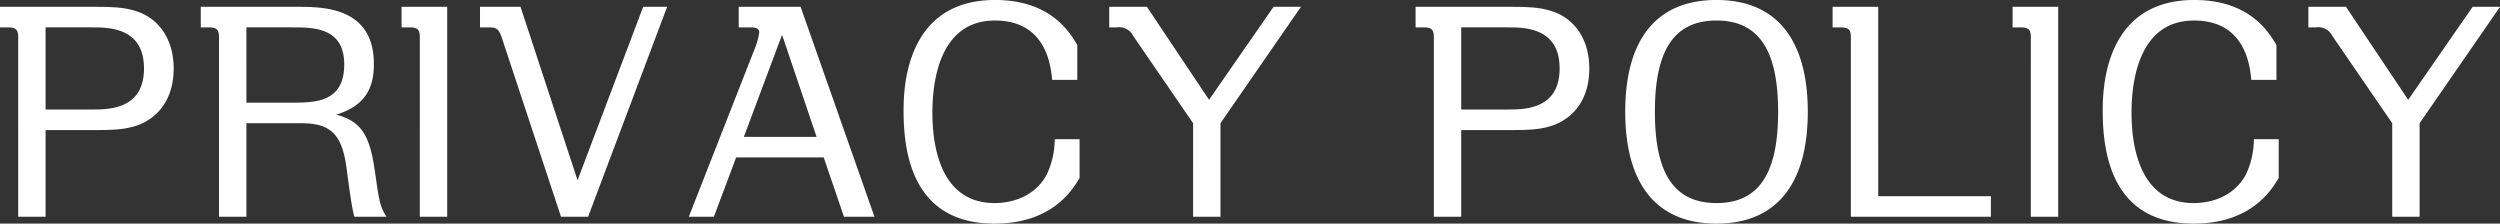
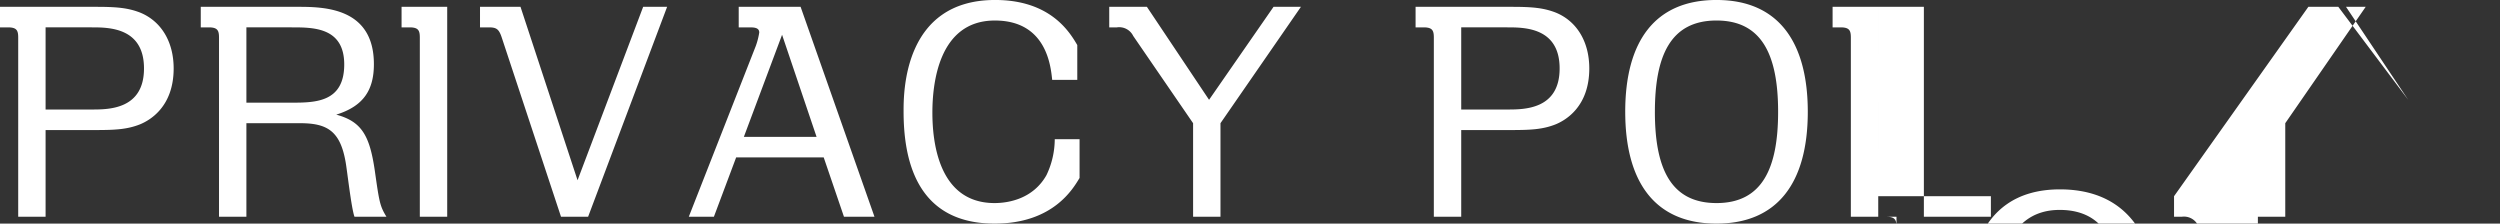
<svg xmlns="http://www.w3.org/2000/svg" width="525.875" height="47.032" viewBox="0 0 525.875 47.032">
  <rect x="0" y="0" width="525.875" height="47.032" fill="#333333" stroke="none" />
  <defs>
    <style>
      .cls-1 {
        fill: #fff;
        fill-rule: evenodd;
      }
    </style>
  </defs>
-   <path id="title_policy.svg" class="cls-1" d="M357.74,248.842v4.32h1.68c1.86,0,2.16.66,2.16,2.16V293h5.76V274.761H377.9c3.96,0,6.6-.12,9.3-1.2,2.04-.84,7.079-3.66,7.079-11.76,0-5.64-2.639-9.959-7.079-11.759-2.64-1.02-5.1-1.2-9.3-1.2H357.74Zm19.319,4.32c3.54,0,10.98,0,10.98,8.639s-7.44,8.64-10.98,8.64H367.34V253.162h9.719Zm22.921-4.32v4.32h1.68c1.859,0,2.159.66,2.159,2.16V293h5.76V273.321h11.28c5.64,0,8.459,1.56,9.6,8.219,0.3,1.62,1.2,9.72,1.86,11.46h6.72c-1.38-2.28-1.5-3-2.46-9.78-1.08-7.319-2.76-10.259-8.1-11.7,5.82-1.8,7.92-5.28,7.92-10.62,0-12.059-10.739-12.059-16.2-12.059H399.98Zm19.139,4.32c4.56,0,11.039,0,11.039,7.8,0,7.92-6,8.04-11.039,8.04h-9.54V253.162h9.54Zm23.1-4.32v4.32h1.68c1.86,0,2.16.66,2.16,2.16V293h5.76V248.842h-9.6Zm16.5,0v4.32h1.86c1.68,0,2.16.42,2.76,2.28L475.759,293h5.7l16.62-44.158h-5.04l-13.8,36.478-12-36.478h-8.52Zm72.3,31.679L535.277,293h6.42l-15.54-44.158H513.138v4.32h2.16c0.96,0,2.16,0,2.16,1.08a14.945,14.945,0,0,1-.72,2.819L502.638,293h5.28l4.68-12.479h18.419Zm-16.8-4.32,8.04-21.479,7.259,21.479h-15.3Zm70.138-12v-7.32c-1.56-2.639-5.58-9.479-17.279-9.479-19.26,0-19.26,19.439-19.26,23.4,0,9.48,2.28,23.639,19.14,23.639,12.3,0,16.5-7.32,17.879-9.6v-8.159h-5.22a17.634,17.634,0,0,1-1.74,7.559c-2.76,4.92-7.86,5.88-10.919,5.88-11.94,0-13.08-13.2-13.08-19.019,0-5.88,1.2-19.379,13.14-19.379,10.859,0,11.759,9.6,12.059,12.479h5.28Zm6.721-15.359v4.32h1.62a3.279,3.279,0,0,1,3.42,1.8l12.6,18.359V293h5.76V273.321L631.4,248.842h-5.76L612.076,268.4,599,248.842h-7.919Zm64.439,0v4.32h1.68c1.86,0,2.16.66,2.16,2.16V293h5.76V274.761h10.559c3.96,0,6.6-.12,9.3-1.2,2.04-.84,7.08-3.66,7.08-11.76,0-5.64-2.64-9.959-7.08-11.759-2.64-1.02-5.1-1.2-9.3-1.2H655.516Zm19.319,4.32c3.54,0,10.98,0,10.98,8.639s-7.44,8.64-10.98,8.64h-9.719V253.162h9.719Zm24.781,17.759c0,14.4,5.939,23.519,19.2,23.519,12.659,0,19.2-8.4,19.2-23.519,0-14.04-5.7-23.519-19.2-23.519C705.855,247.4,699.616,256.1,699.616,270.921Zm6.239,0c0-11.7,3.24-19.2,12.96-19.2,9.36,0,12.959,6.959,12.959,19.2,0,11.819-3.3,19.2-12.959,19.2C709.335,290.12,705.855,283.04,705.855,270.921Zm46.98,17.759V248.842h-9.6v4.32h1.68c1.86,0,2.16.66,2.16,2.16V293h29.459v-4.32h-23.7Zm28.259-39.838v4.32h1.68c1.86,0,2.16.66,2.16,2.16V293h5.76V248.842h-9.6Zm55.5,15.359v-7.32c-1.56-2.639-5.58-9.479-17.279-9.479-19.26,0-19.26,19.439-19.26,23.4,0,9.48,2.28,23.639,19.14,23.639,12.3,0,16.5-7.32,17.879-9.6v-8.159h-5.22a17.634,17.634,0,0,1-1.74,7.559c-2.76,4.92-7.86,5.88-10.919,5.88-11.94,0-13.08-13.2-13.08-19.019,0-5.88,1.2-19.379,13.14-19.379,10.859,0,11.759,9.6,12.059,12.479h5.28Zm6.721-15.359v4.32h1.62a3.278,3.278,0,0,1,3.419,1.8l12.6,18.359V293h5.76V273.321l16.919-24.479h-5.76L864.313,268.4l-13.08-19.559h-7.919Z" transform="translate(-357.75 -247.406)" />
+   <path id="title_policy.svg" class="cls-1" d="M357.74,248.842v4.32h1.68c1.86,0,2.16.66,2.16,2.16V293h5.76V274.761H377.9c3.96,0,6.6-.12,9.3-1.2,2.04-.84,7.079-3.66,7.079-11.76,0-5.64-2.639-9.959-7.079-11.759-2.64-1.02-5.1-1.2-9.3-1.2H357.74Zm19.319,4.32c3.54,0,10.98,0,10.98,8.639s-7.44,8.64-10.98,8.64H367.34V253.162h9.719Zm22.921-4.32v4.32h1.68c1.859,0,2.159.66,2.159,2.16V293h5.76V273.321h11.28c5.64,0,8.459,1.56,9.6,8.219,0.3,1.62,1.2,9.72,1.86,11.46h6.72c-1.38-2.28-1.5-3-2.46-9.78-1.08-7.319-2.76-10.259-8.1-11.7,5.82-1.8,7.92-5.28,7.92-10.62,0-12.059-10.739-12.059-16.2-12.059H399.98Zm19.139,4.32c4.56,0,11.039,0,11.039,7.8,0,7.92-6,8.04-11.039,8.04h-9.54V253.162h9.54Zm23.1-4.32v4.32h1.68c1.86,0,2.16.66,2.16,2.16V293h5.76V248.842h-9.6Zm16.5,0v4.32h1.86c1.68,0,2.16.42,2.76,2.28L475.759,293h5.7l16.62-44.158h-5.04l-13.8,36.478-12-36.478h-8.52Zm72.3,31.679L535.277,293h6.42l-15.54-44.158H513.138v4.32h2.16c0.96,0,2.16,0,2.16,1.08a14.945,14.945,0,0,1-.72,2.819L502.638,293h5.28l4.68-12.479h18.419Zm-16.8-4.32,8.04-21.479,7.259,21.479h-15.3Zm70.138-12v-7.32c-1.56-2.639-5.58-9.479-17.279-9.479-19.26,0-19.26,19.439-19.26,23.4,0,9.48,2.28,23.639,19.14,23.639,12.3,0,16.5-7.32,17.879-9.6v-8.159h-5.22a17.634,17.634,0,0,1-1.74,7.559c-2.76,4.92-7.86,5.88-10.919,5.88-11.94,0-13.08-13.2-13.08-19.019,0-5.88,1.2-19.379,13.14-19.379,10.859,0,11.759,9.6,12.059,12.479h5.28Zm6.721-15.359v4.32h1.62a3.279,3.279,0,0,1,3.42,1.8l12.6,18.359V293h5.76V273.321L631.4,248.842h-5.76L612.076,268.4,599,248.842h-7.919Zm64.439,0v4.32h1.68c1.86,0,2.16.66,2.16,2.16V293h5.76V274.761h10.559c3.96,0,6.6-.12,9.3-1.2,2.04-.84,7.08-3.66,7.08-11.76,0-5.64-2.64-9.959-7.08-11.759-2.64-1.02-5.1-1.2-9.3-1.2H655.516Zm19.319,4.32c3.54,0,10.98,0,10.98,8.639s-7.44,8.64-10.98,8.64h-9.719V253.162h9.719Zm24.781,17.759c0,14.4,5.939,23.519,19.2,23.519,12.659,0,19.2-8.4,19.2-23.519,0-14.04-5.7-23.519-19.2-23.519C705.855,247.4,699.616,256.1,699.616,270.921Zm6.239,0c0-11.7,3.24-19.2,12.96-19.2,9.36,0,12.959,6.959,12.959,19.2,0,11.819-3.3,19.2-12.959,19.2C709.335,290.12,705.855,283.04,705.855,270.921Zm46.98,17.759V248.842h-9.6v4.32h1.68c1.86,0,2.16.66,2.16,2.16V293h29.459v-4.32h-23.7Zv4.32h1.68c1.86,0,2.16.66,2.16,2.16V293h5.76V248.842h-9.6Zm55.5,15.359v-7.32c-1.56-2.639-5.58-9.479-17.279-9.479-19.26,0-19.26,19.439-19.26,23.4,0,9.48,2.28,23.639,19.14,23.639,12.3,0,16.5-7.32,17.879-9.6v-8.159h-5.22a17.634,17.634,0,0,1-1.74,7.559c-2.76,4.92-7.86,5.88-10.919,5.88-11.94,0-13.08-13.2-13.08-19.019,0-5.88,1.2-19.379,13.14-19.379,10.859,0,11.759,9.6,12.059,12.479h5.28Zm6.721-15.359v4.32h1.62a3.278,3.278,0,0,1,3.419,1.8l12.6,18.359V293h5.76V273.321l16.919-24.479h-5.76L864.313,268.4l-13.08-19.559h-7.919Z" transform="translate(-357.75 -247.406)" />
</svg>